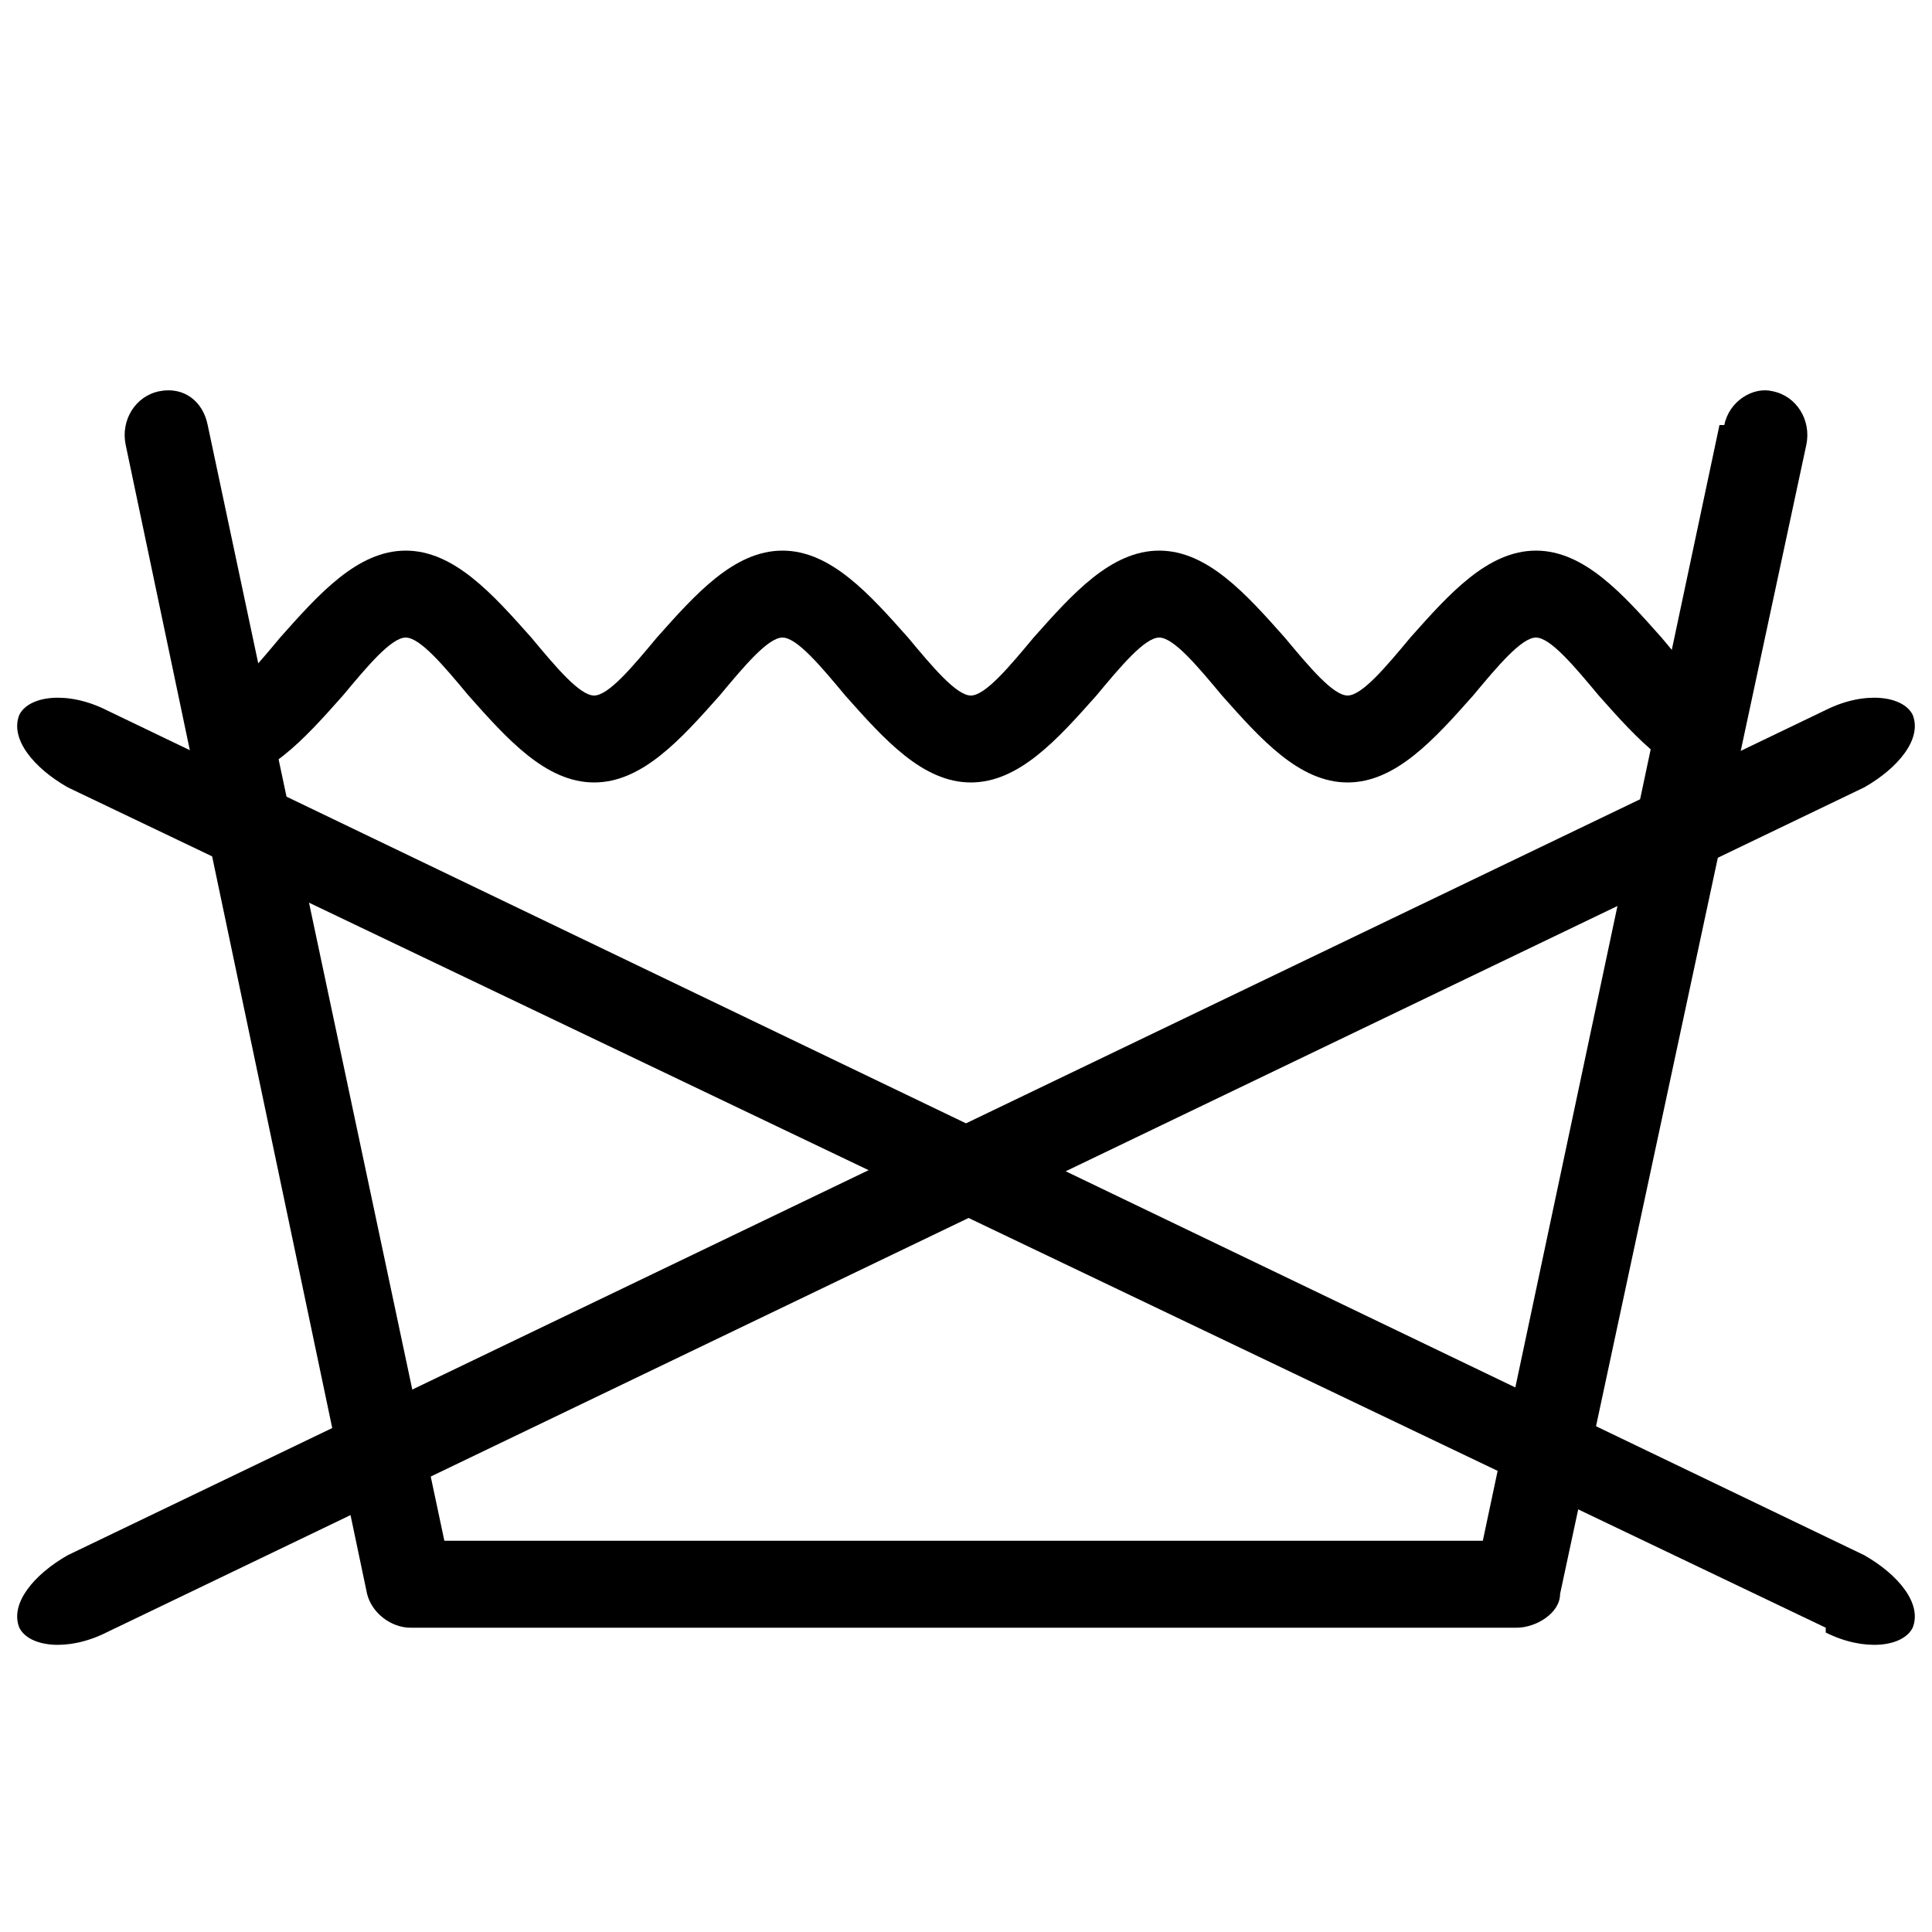
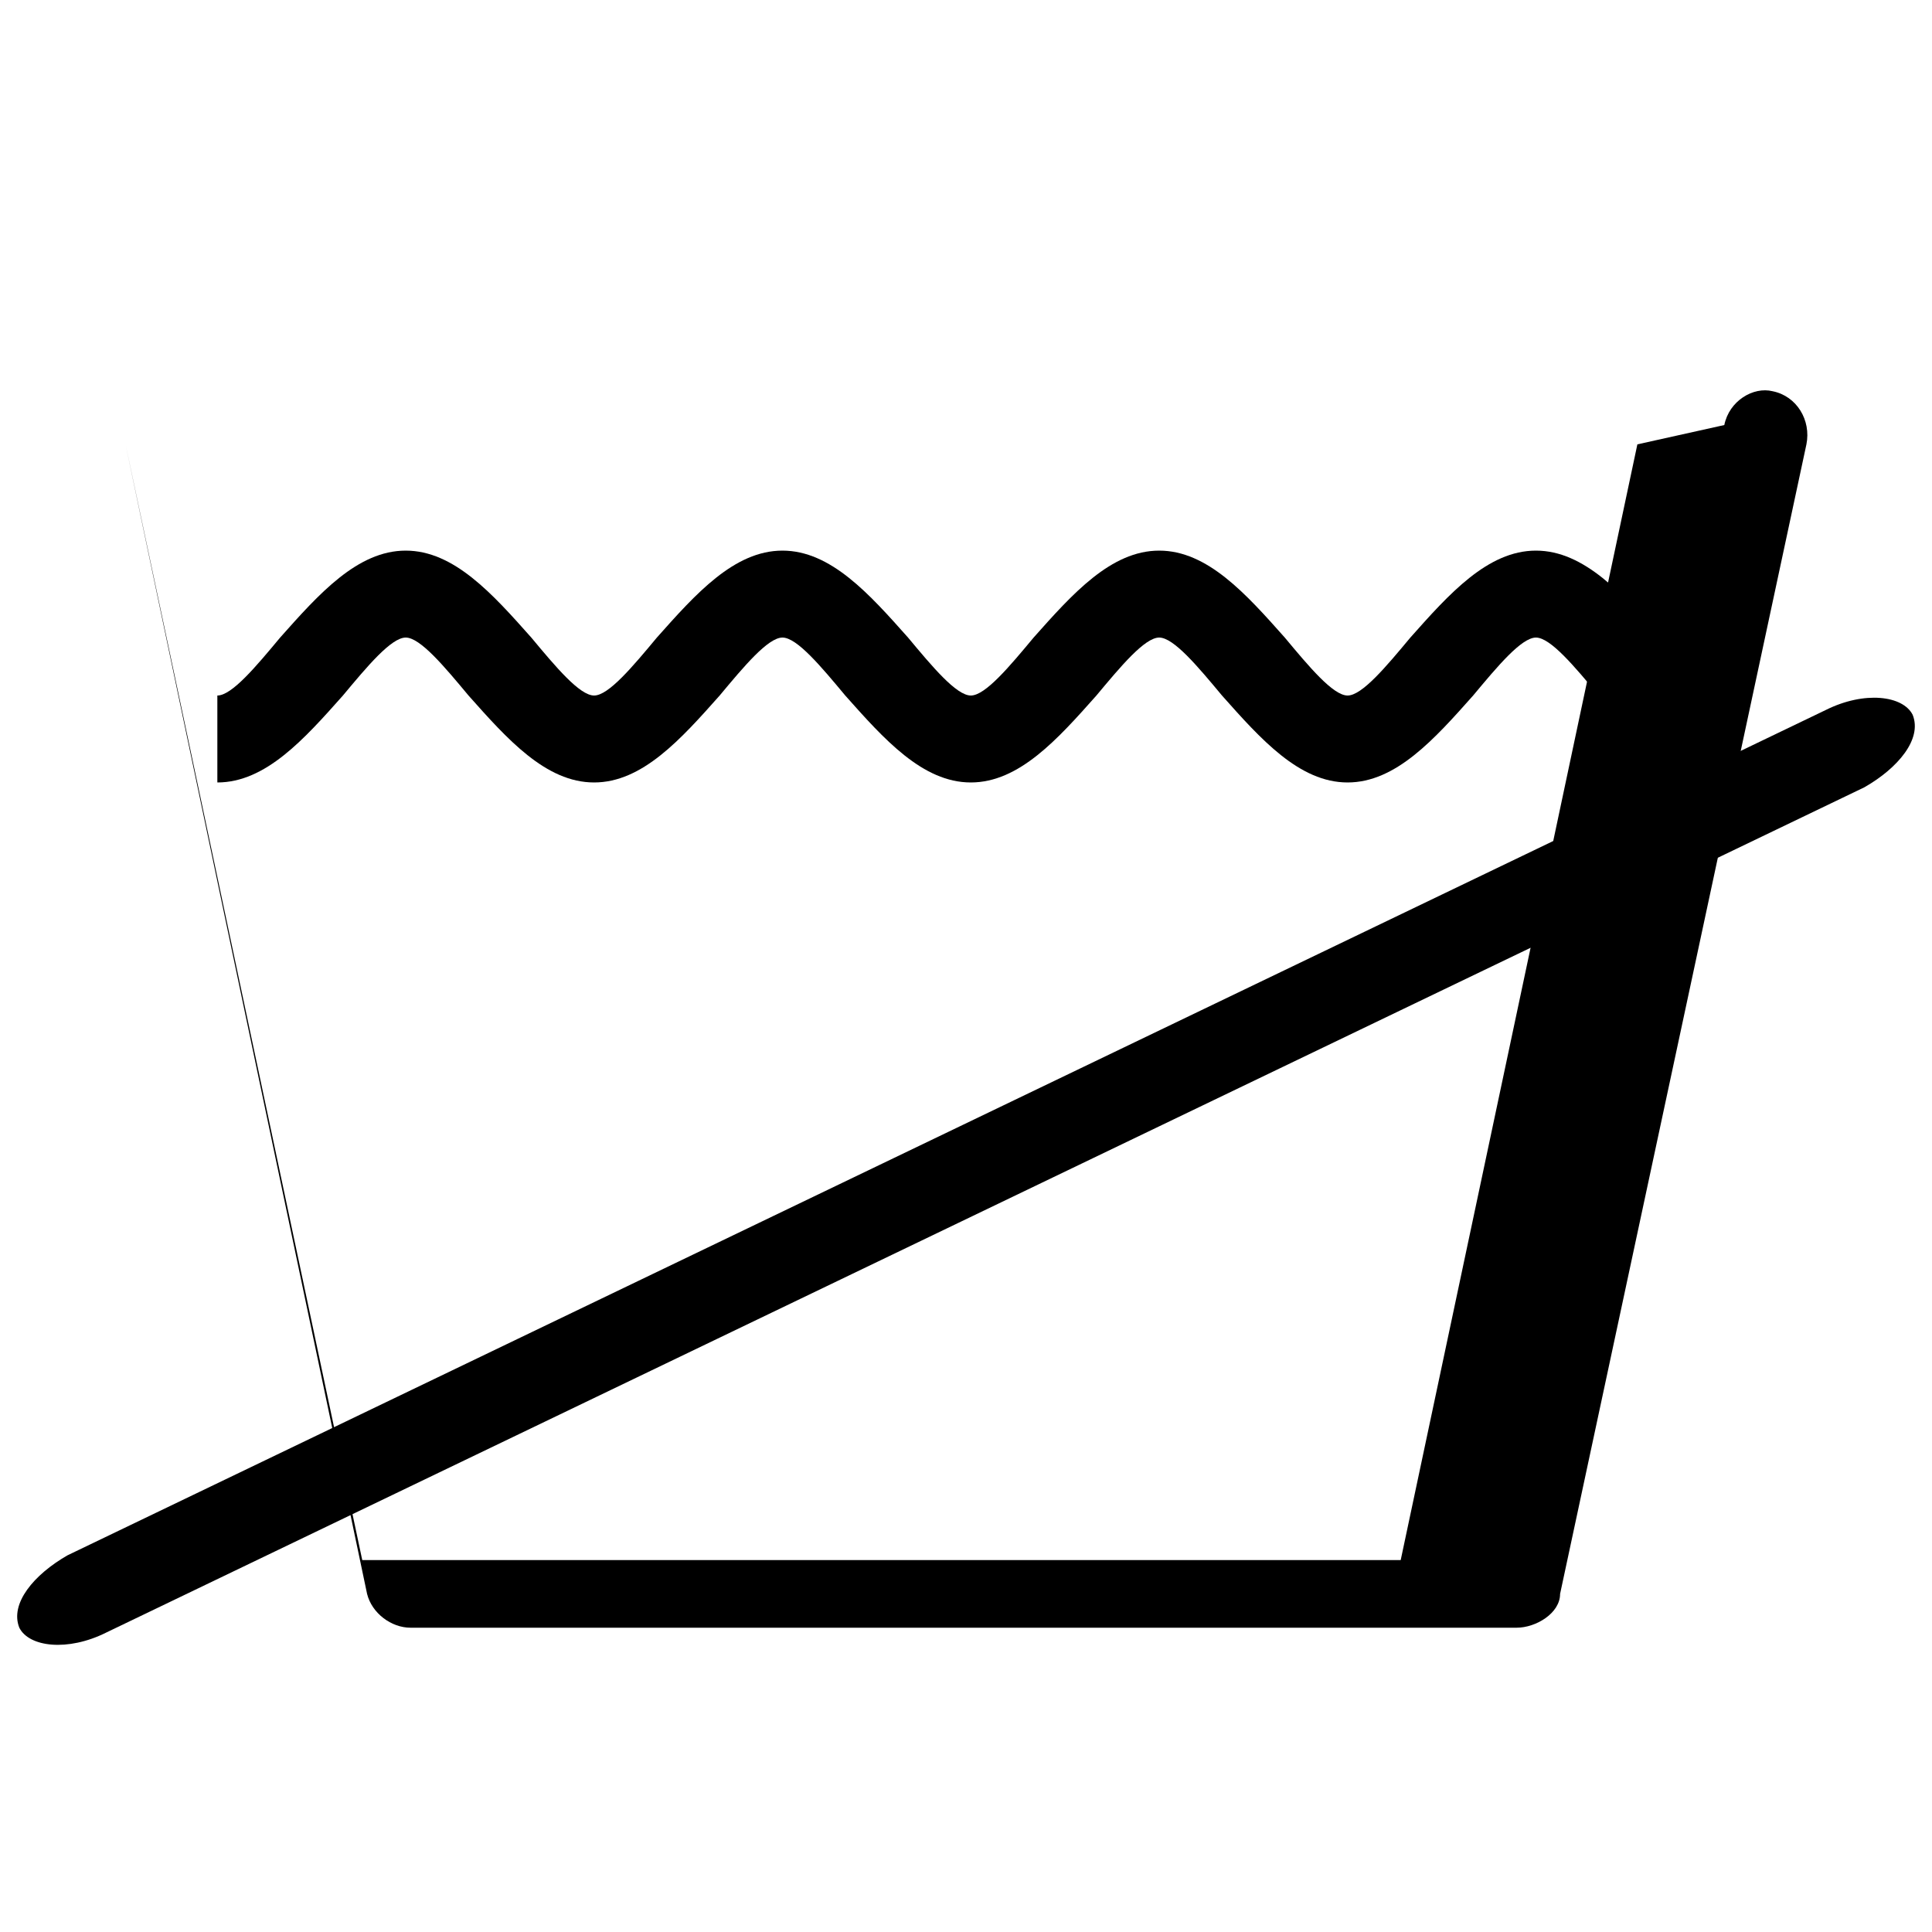
<svg xmlns="http://www.w3.org/2000/svg" id="Lager_1" data-name="Lager 1" version="1.1" viewBox="0 0 40 40">
  <defs>
    <style>
      .cls-1 {
        fill: #000;
        fill-rule: evenodd;
        stroke-width: 0px;
      }
    </style>
  </defs>
-   <path class="cls-1" d="M35.7,8.8c.1-.5.6-.8,1-.7.5.1.8.6.7,1.1l-5.1,23.8c0,.4-.5.7-.9.7H8.5c-.4,0-.8-.3-.9-.7L2.6,9.2c-.1-.5.2-1,.7-1.1.5-.1.9.2,1,.7l4.9,23.1h21.5l4.9-23.1Z" />
+   <path class="cls-1" d="M35.7,8.8c.1-.5.6-.8,1-.7.5.1.8.6.7,1.1l-5.1,23.8c0,.4-.5.7-.9.7H8.5c-.4,0-.8-.3-.9-.7L2.6,9.2l4.9,23.1h21.5l4.9-23.1Z" />
  <path class="cls-1" d="M4.5,14.4c.3,0,.8-.6,1.3-1.2.8-.9,1.6-1.8,2.6-1.8s1.8.9,2.6,1.8c.5.6,1,1.2,1.3,1.2s.8-.6,1.3-1.2c.8-.9,1.6-1.8,2.6-1.8s1.8.9,2.6,1.8c.5.6,1,1.2,1.3,1.2s.8-.6,1.3-1.2c.8-.9,1.6-1.8,2.6-1.8s1.8.9,2.6,1.8c.5.6,1,1.2,1.3,1.2s.8-.6,1.3-1.2c.8-.9,1.6-1.8,2.6-1.8s1.8.9,2.6,1.8c.5.6,1,1.2,1.3,1.2v1.8c-1,0-1.8-.9-2.6-1.8-.5-.6-1-1.2-1.3-1.2s-.8.6-1.3,1.2c-.8.9-1.6,1.8-2.6,1.8s-1.8-.9-2.6-1.8c-.5-.6-1-1.2-1.3-1.2s-.8.6-1.3,1.2c-.8.9-1.6,1.8-2.6,1.8s-1.8-.9-2.6-1.8c-.5-.6-1-1.2-1.3-1.2s-.8.6-1.3,1.2c-.8.9-1.6,1.8-2.6,1.8s-1.8-.9-2.6-1.8c-.5-.6-1-1.2-1.3-1.2s-.8.6-1.3,1.2c-.8.9-1.6,1.8-2.6,1.8v-1.8Z" />
  <g>
    <path class="cls-1" d="M2.2,33.8c-.8.4-1.6.3-1.8-.1-.2-.5.3-1.1,1-1.5L37.8,14.7c.8-.4,1.6-.3,1.8.1.2.5-.3,1.1-1,1.5L2.2,33.8Z" />
-     <path class="cls-1" d="M37.8,33.8c.8.4,1.6.3,1.8-.1.2-.5-.3-1.1-1-1.5L2.2,14.7c-.8-.4-1.6-.3-1.8.1-.2.5.3,1.1,1,1.5l36.4,17.4Z" />
  </g>
</svg>